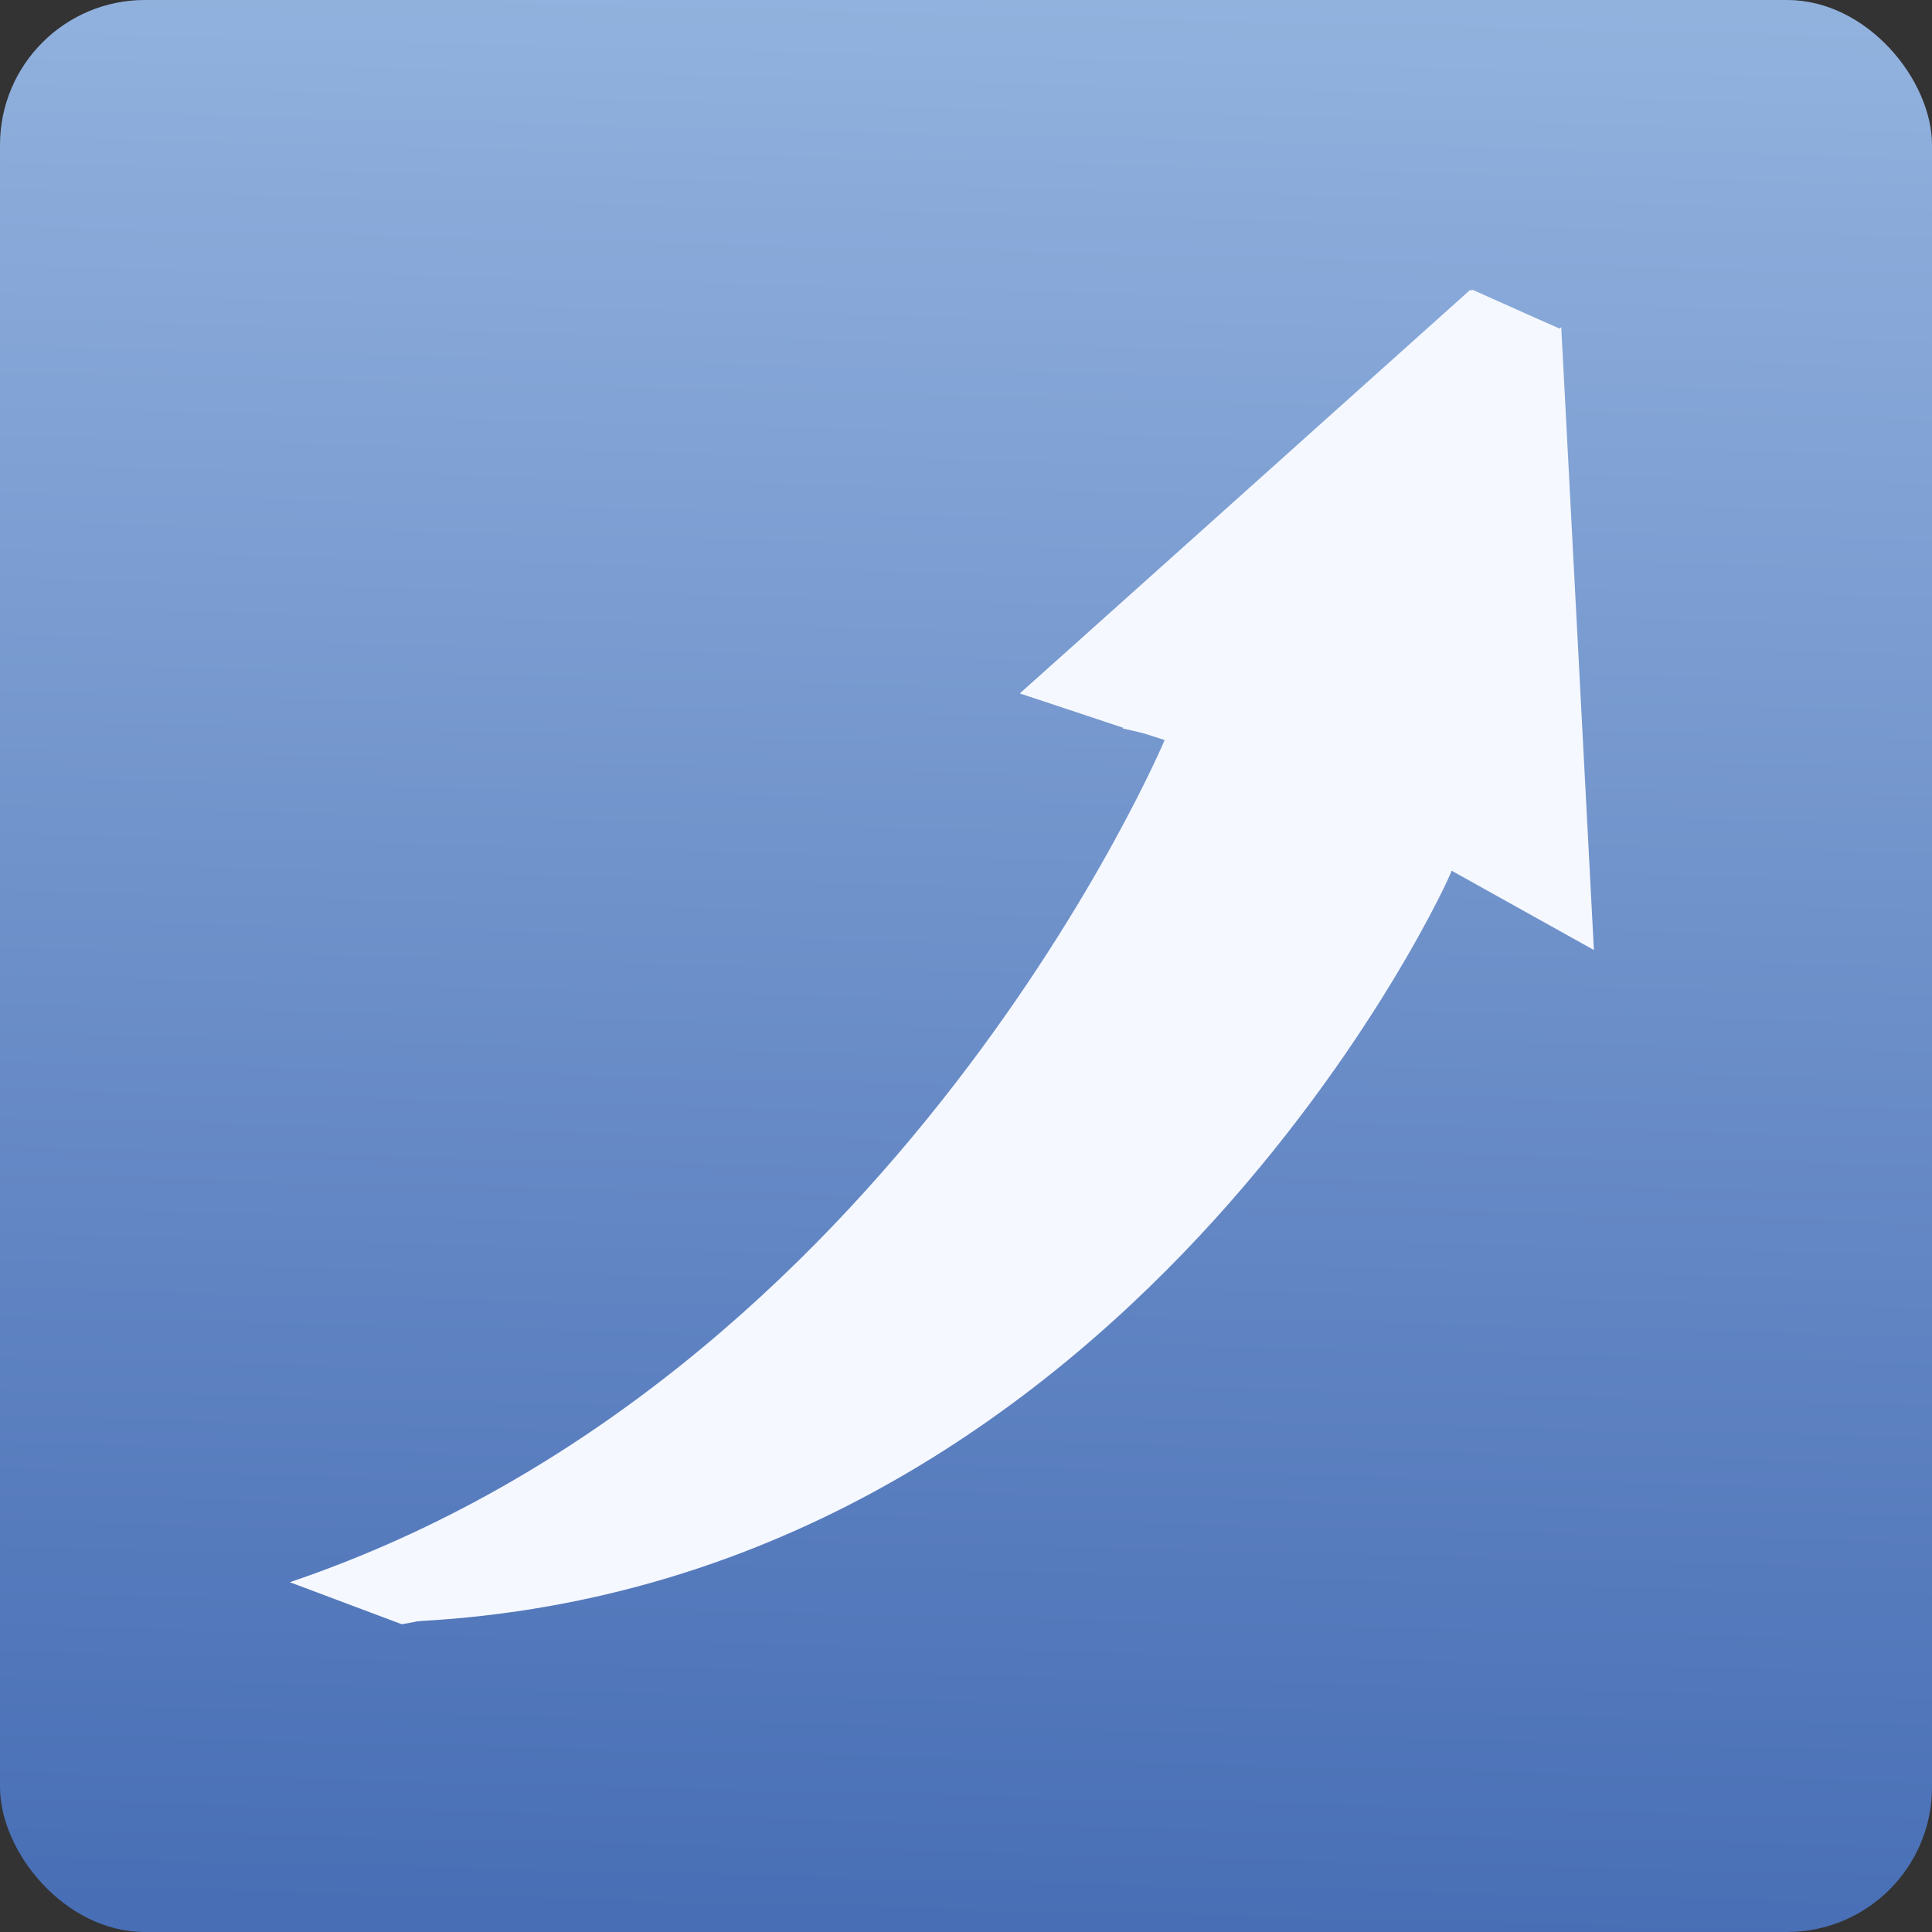
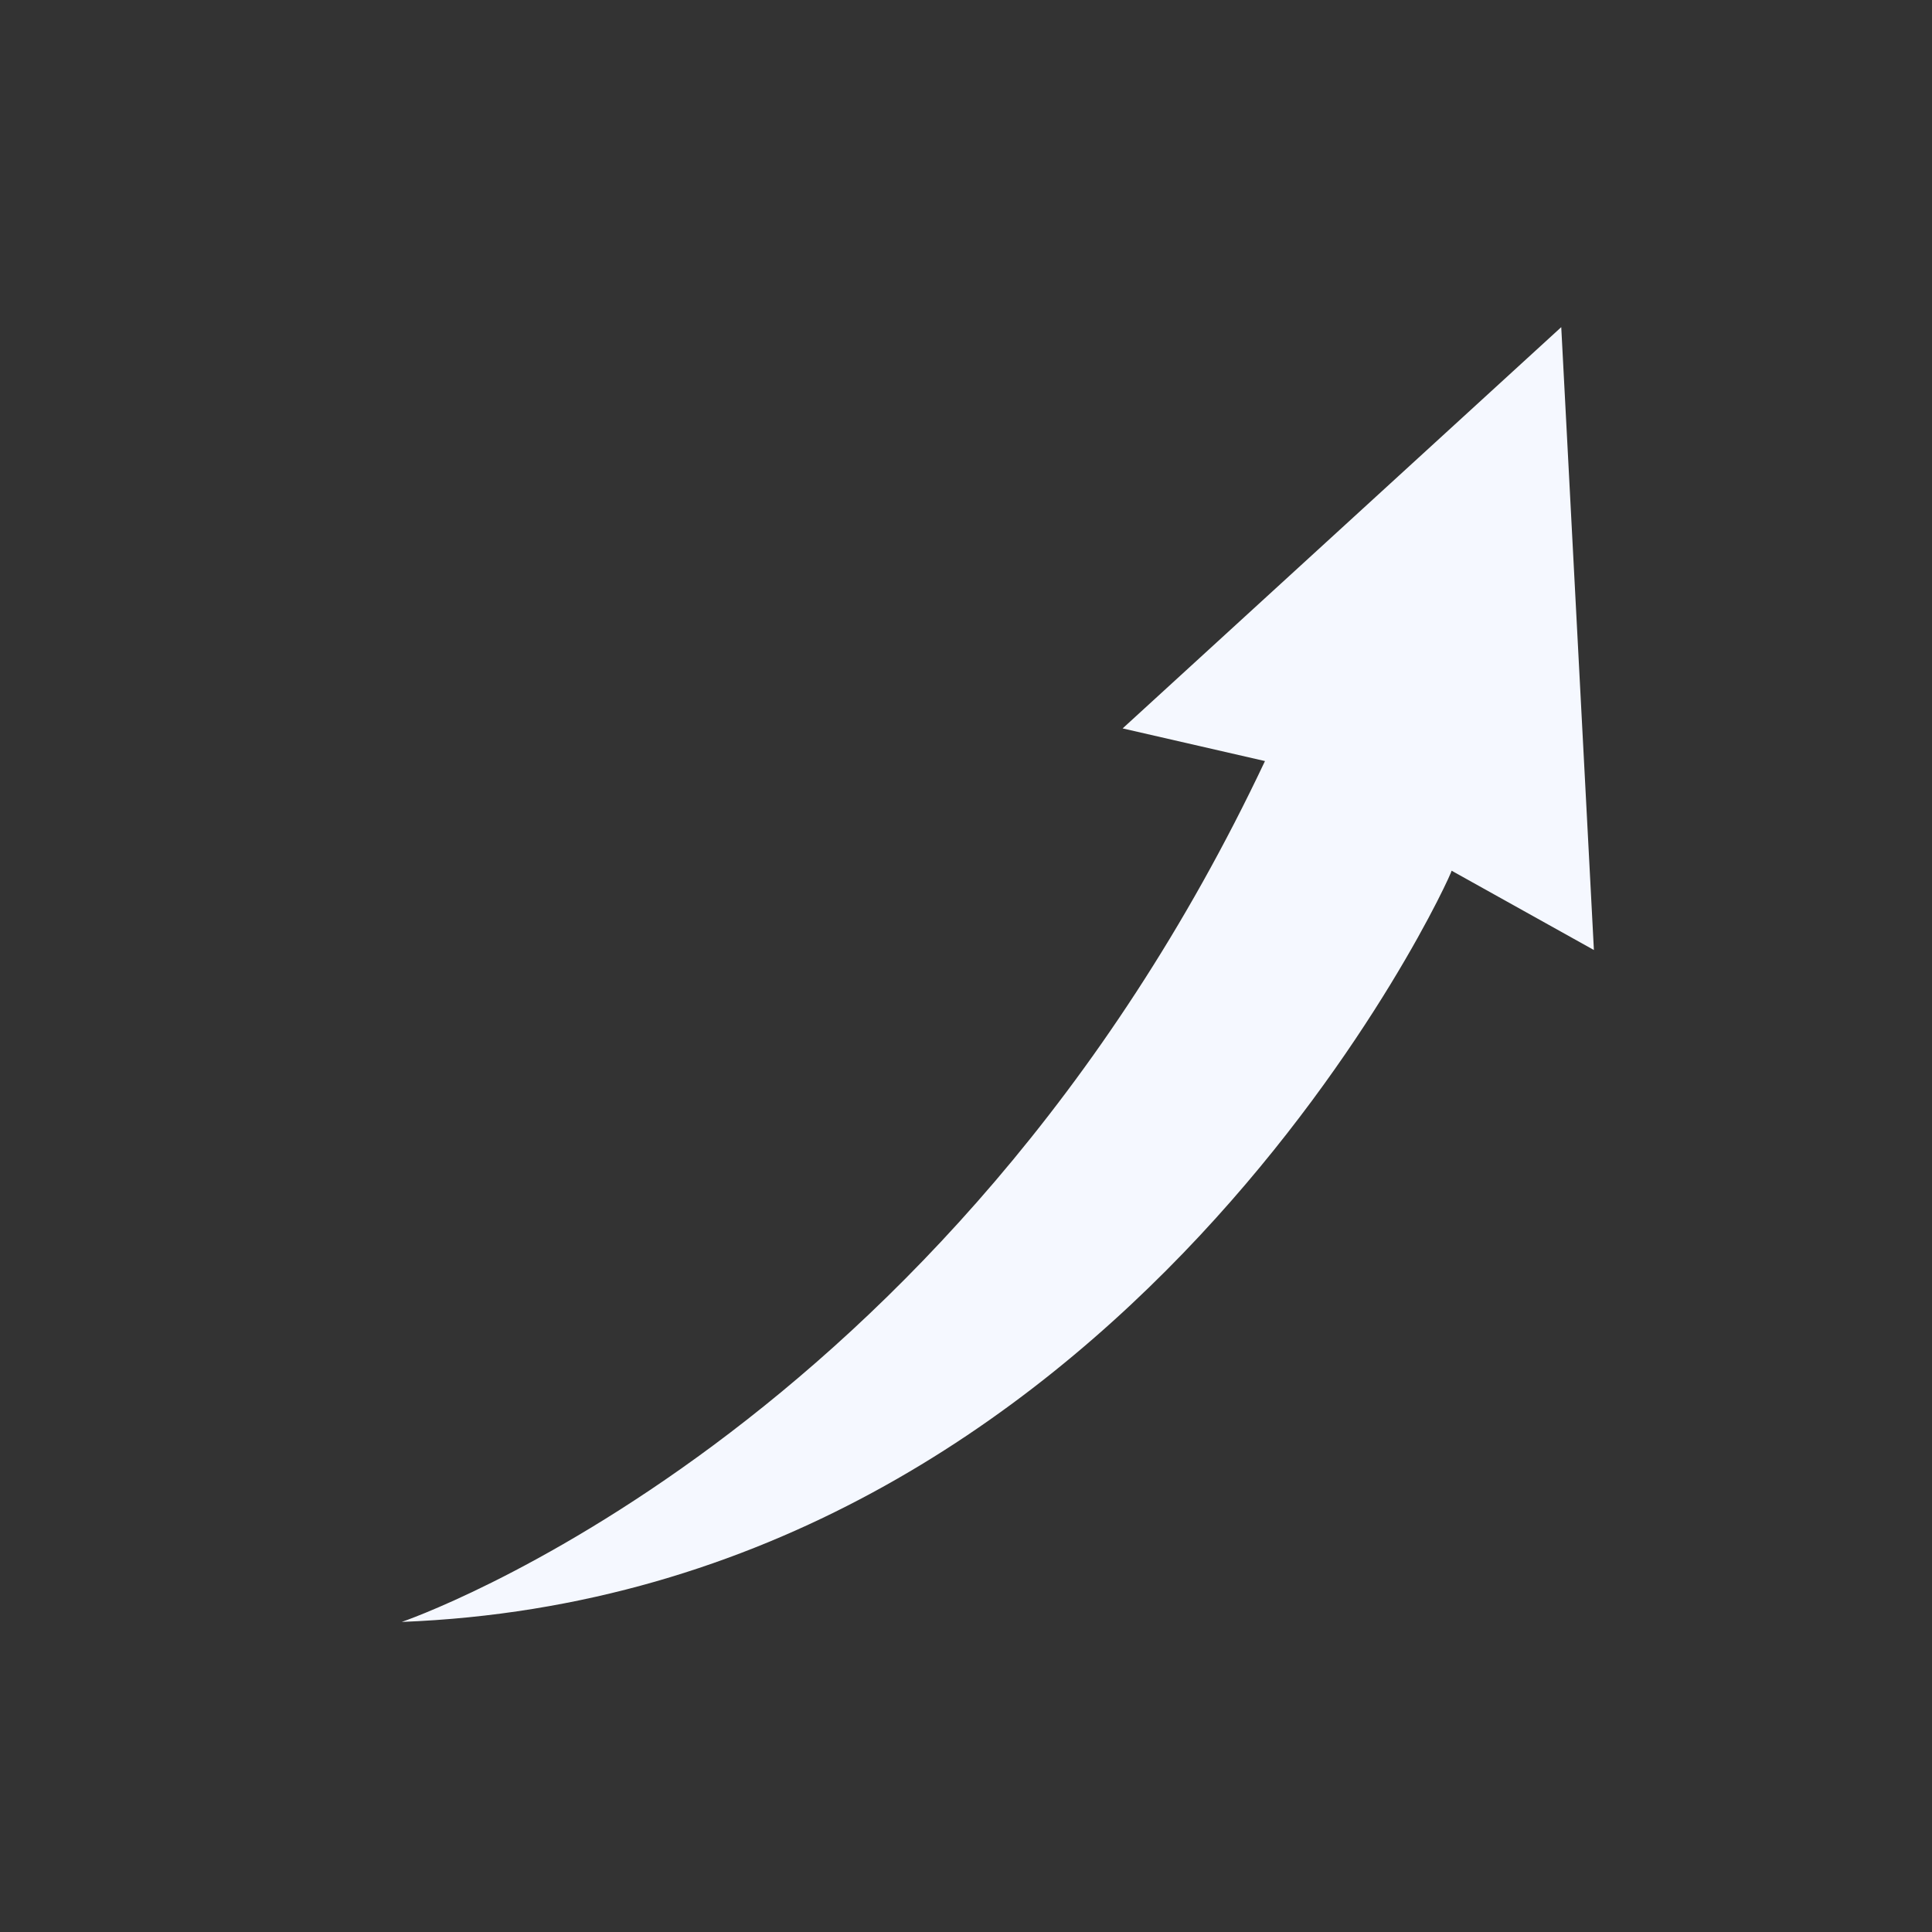
<svg xmlns="http://www.w3.org/2000/svg" width="40" height="40" viewBox="0 0 40 40" fill="none">
  <rect x="0" y="0" width="40" height="40" fill="#333333" stroke="none" />
-   <rect width="40" height="40" rx="3" fill="url(#paint0_linear_173_73)" />
-   <path d="M32.324 6.821L30.44 6L21.118 14.356L24.113 15.322C24.113 15.322 18.558 28.508 6 32.758L8.318 33.628C8.318 33.628 19.428 32.082 29.184 15.95L32.324 6.821Z" fill="#F5F8FF" />
  <path d="M8.318 33.58C8.318 33.58 19.573 29.764 26.19 15.757L23.243 15.081L32.324 6.773L33 19.669L30.054 18.027C30.102 18.027 23.34 33 8.318 33.58Z" fill="#F5F8FF" />
-   <path d="M21.118 14.356L23.292 15.081L32.324 6.821L30.488 6L21.118 14.356Z" fill="#F5F8FF" />
  <defs>
    <linearGradient id="paint0_linear_173_73" x1="27" y1="40" x2="28" y2="3.32783e-07" gradientUnits="userSpaceOnUse">
      <stop stop-color="#486EB5" />
      <stop offset="1" stop-color="#92B2DE" />
    </linearGradient>
  </defs>
</svg>